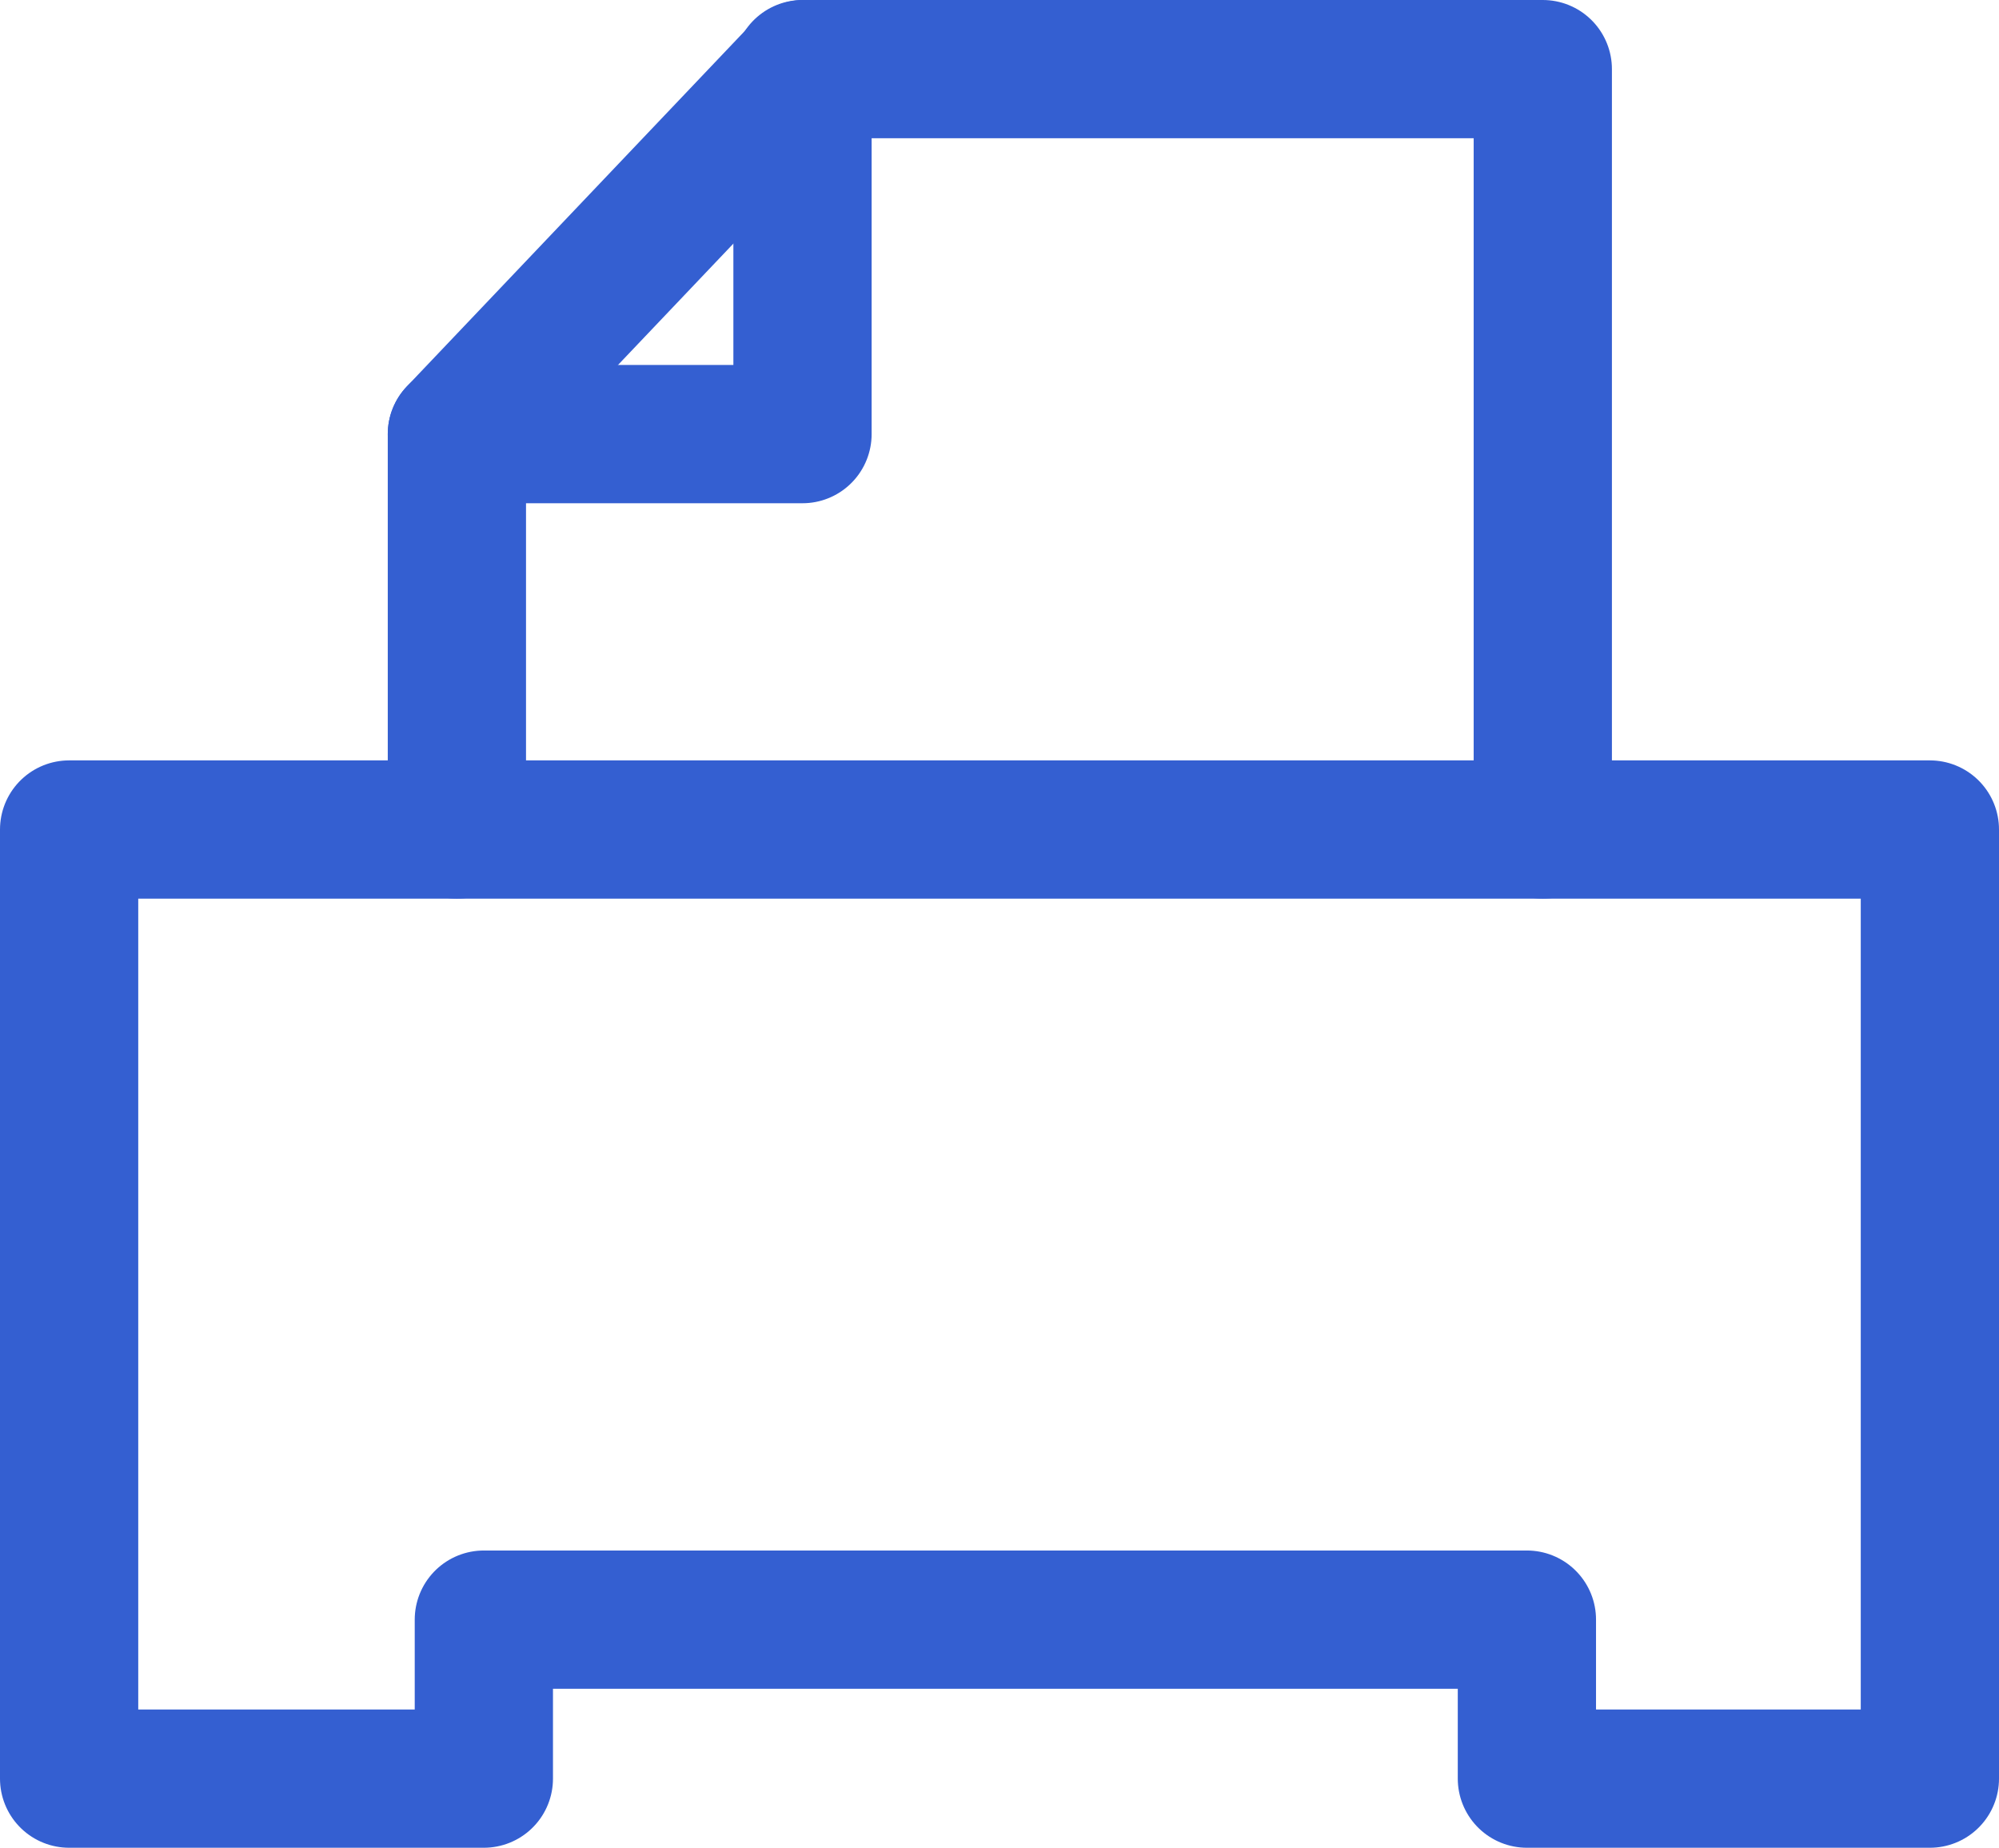
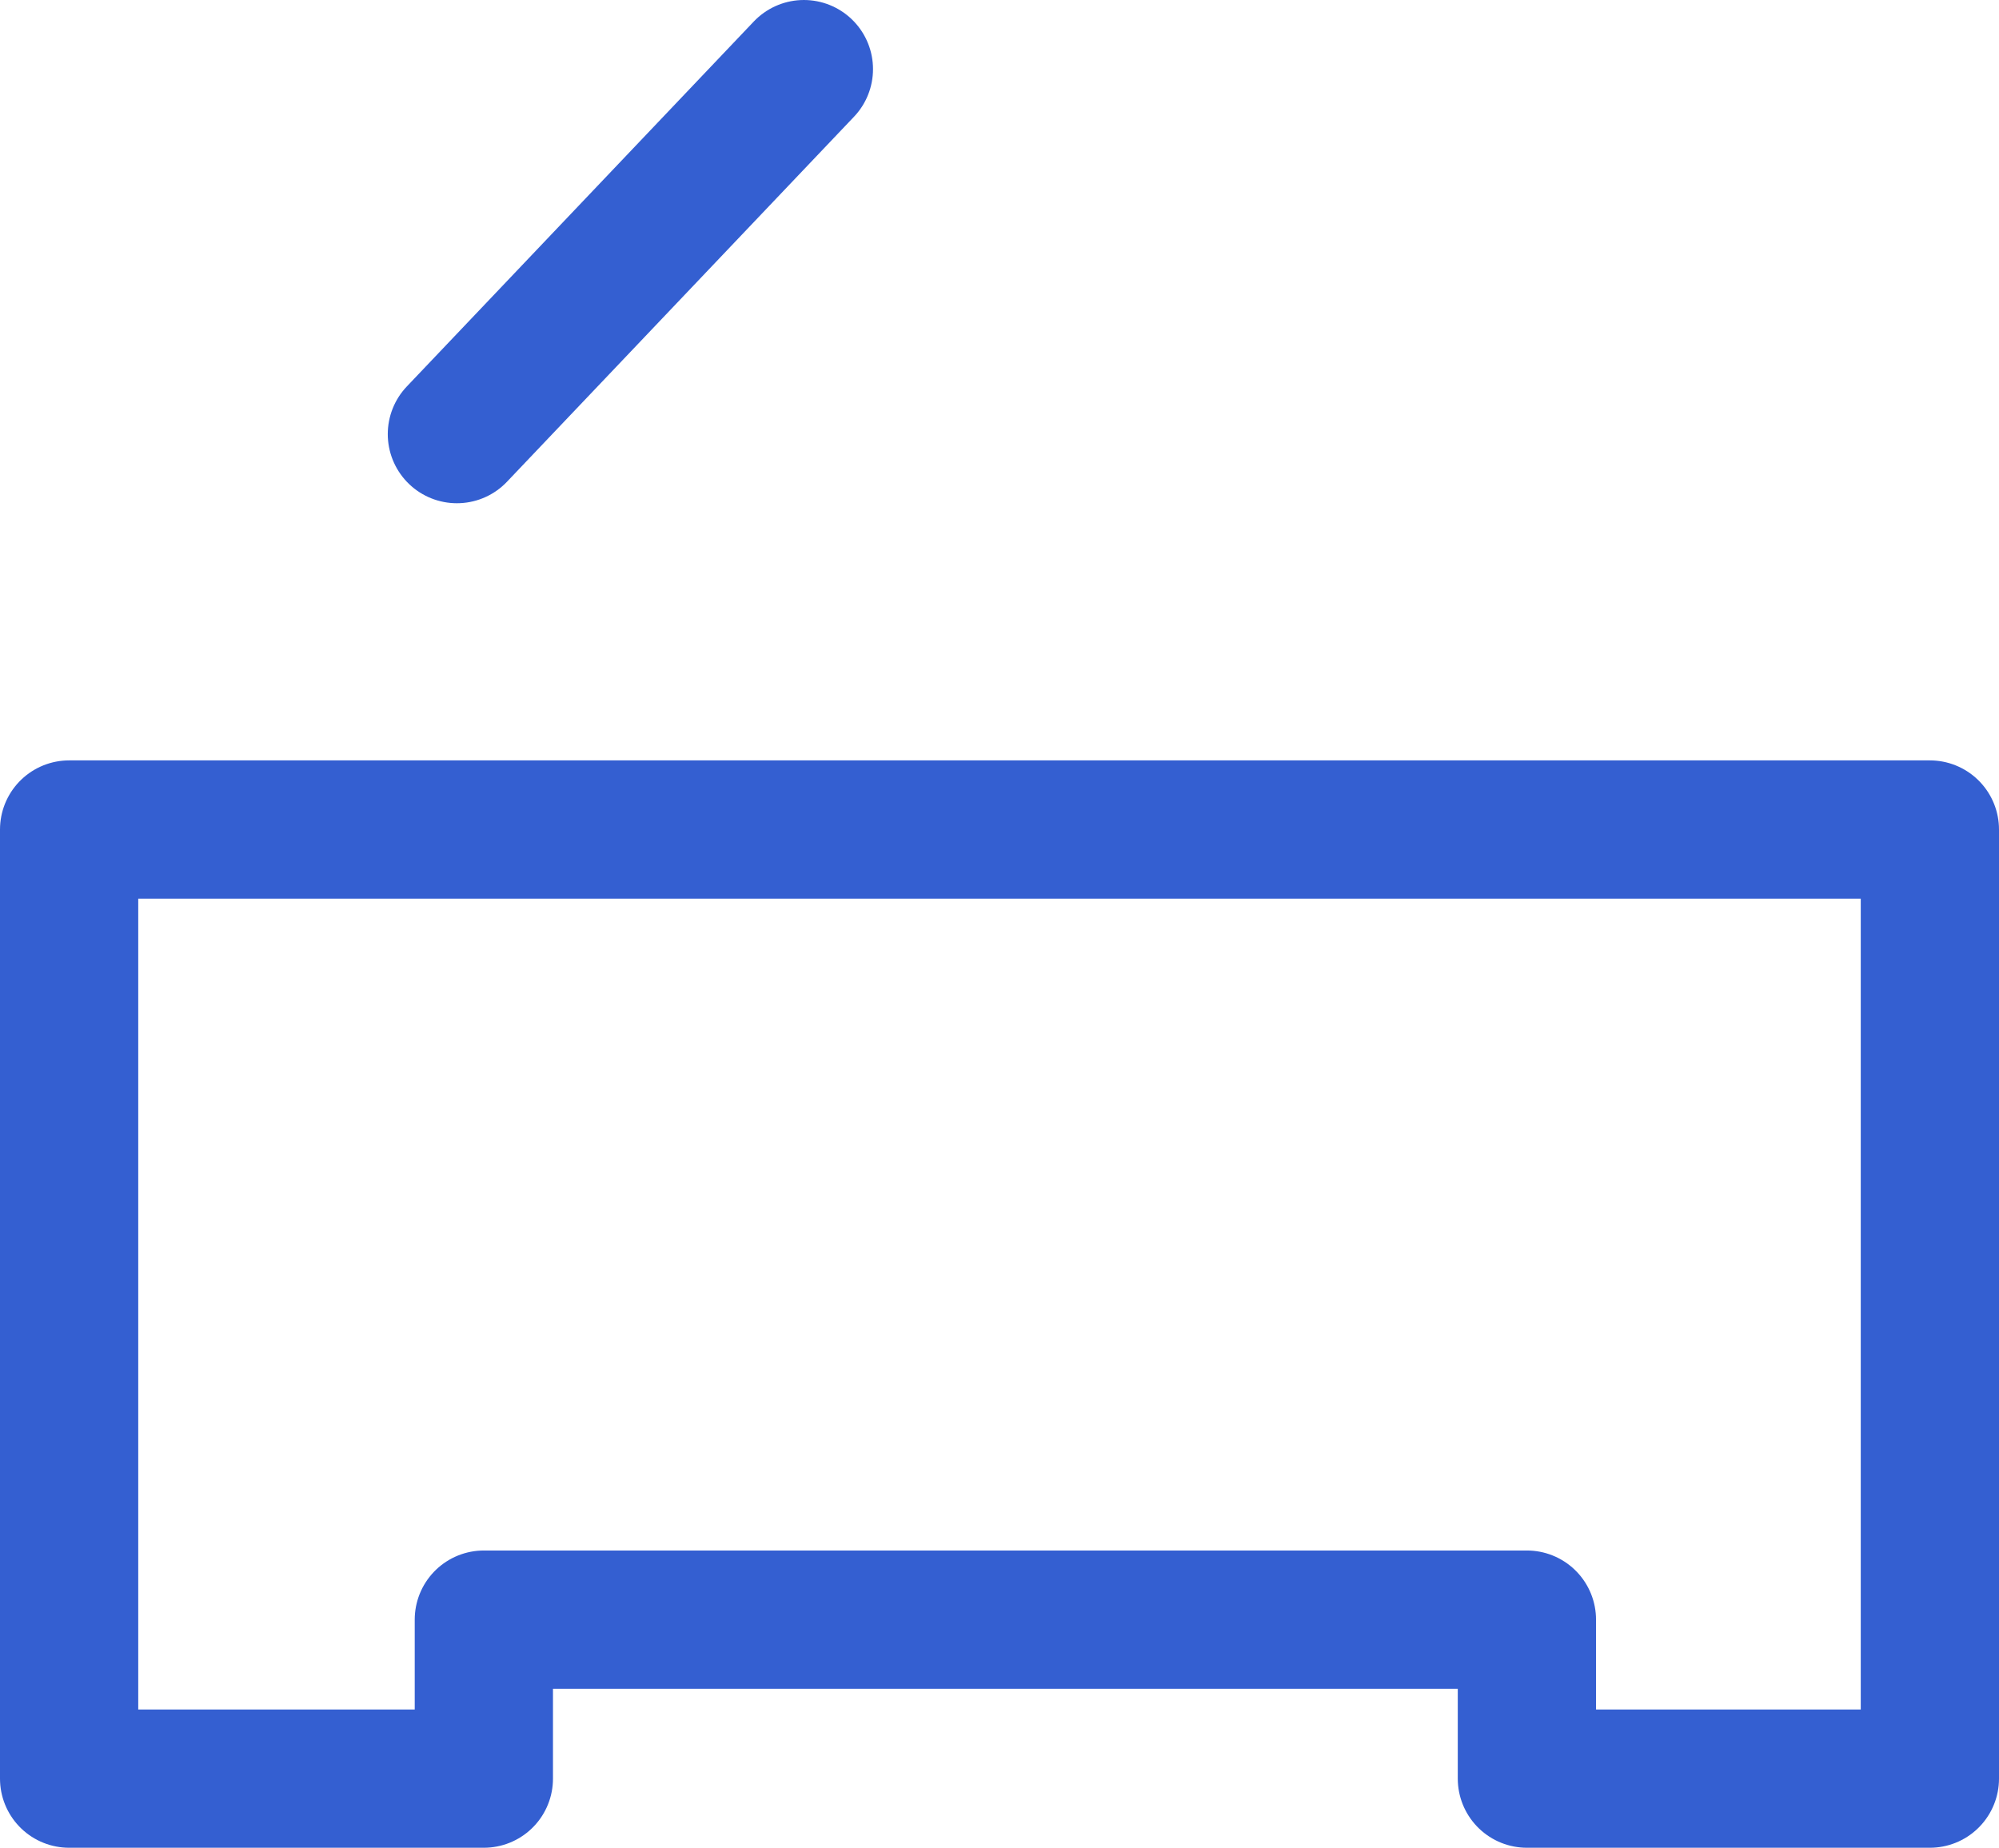
<svg xmlns="http://www.w3.org/2000/svg" viewBox="0 0 28.92 26.73">
  <defs>
    <style>.cls-1{fill:none;stroke:#345fd1;stroke-linecap:round;stroke-linejoin:round;stroke-width:2px;}</style>
  </defs>
  <g id="レイヤー_2" data-name="レイヤー 2">
    <g id="レイヤー_1-2" data-name="レイヤー 1">
      <g id="グループ_3575" data-name="グループ 3575">
        <g id="グループ_3574" data-name="グループ 3574">
-           <path id="パス_5644" data-name="パス 5644" class="cls-1" d="M6.61,12V6.28h5V1H22.32V12" />
          <line id="線_404" data-name="線 404" class="cls-1" x1="6.61" y1="6.28" x2="11.63" y2="1" />
        </g>
        <path id="パス_5645" data-name="パス 5645" class="cls-1" d="M22.09,25.73v-2.3H7v2.3H1V12H27.92V25.73H22.09" />
      </g>
    </g>
  </g>
</svg>